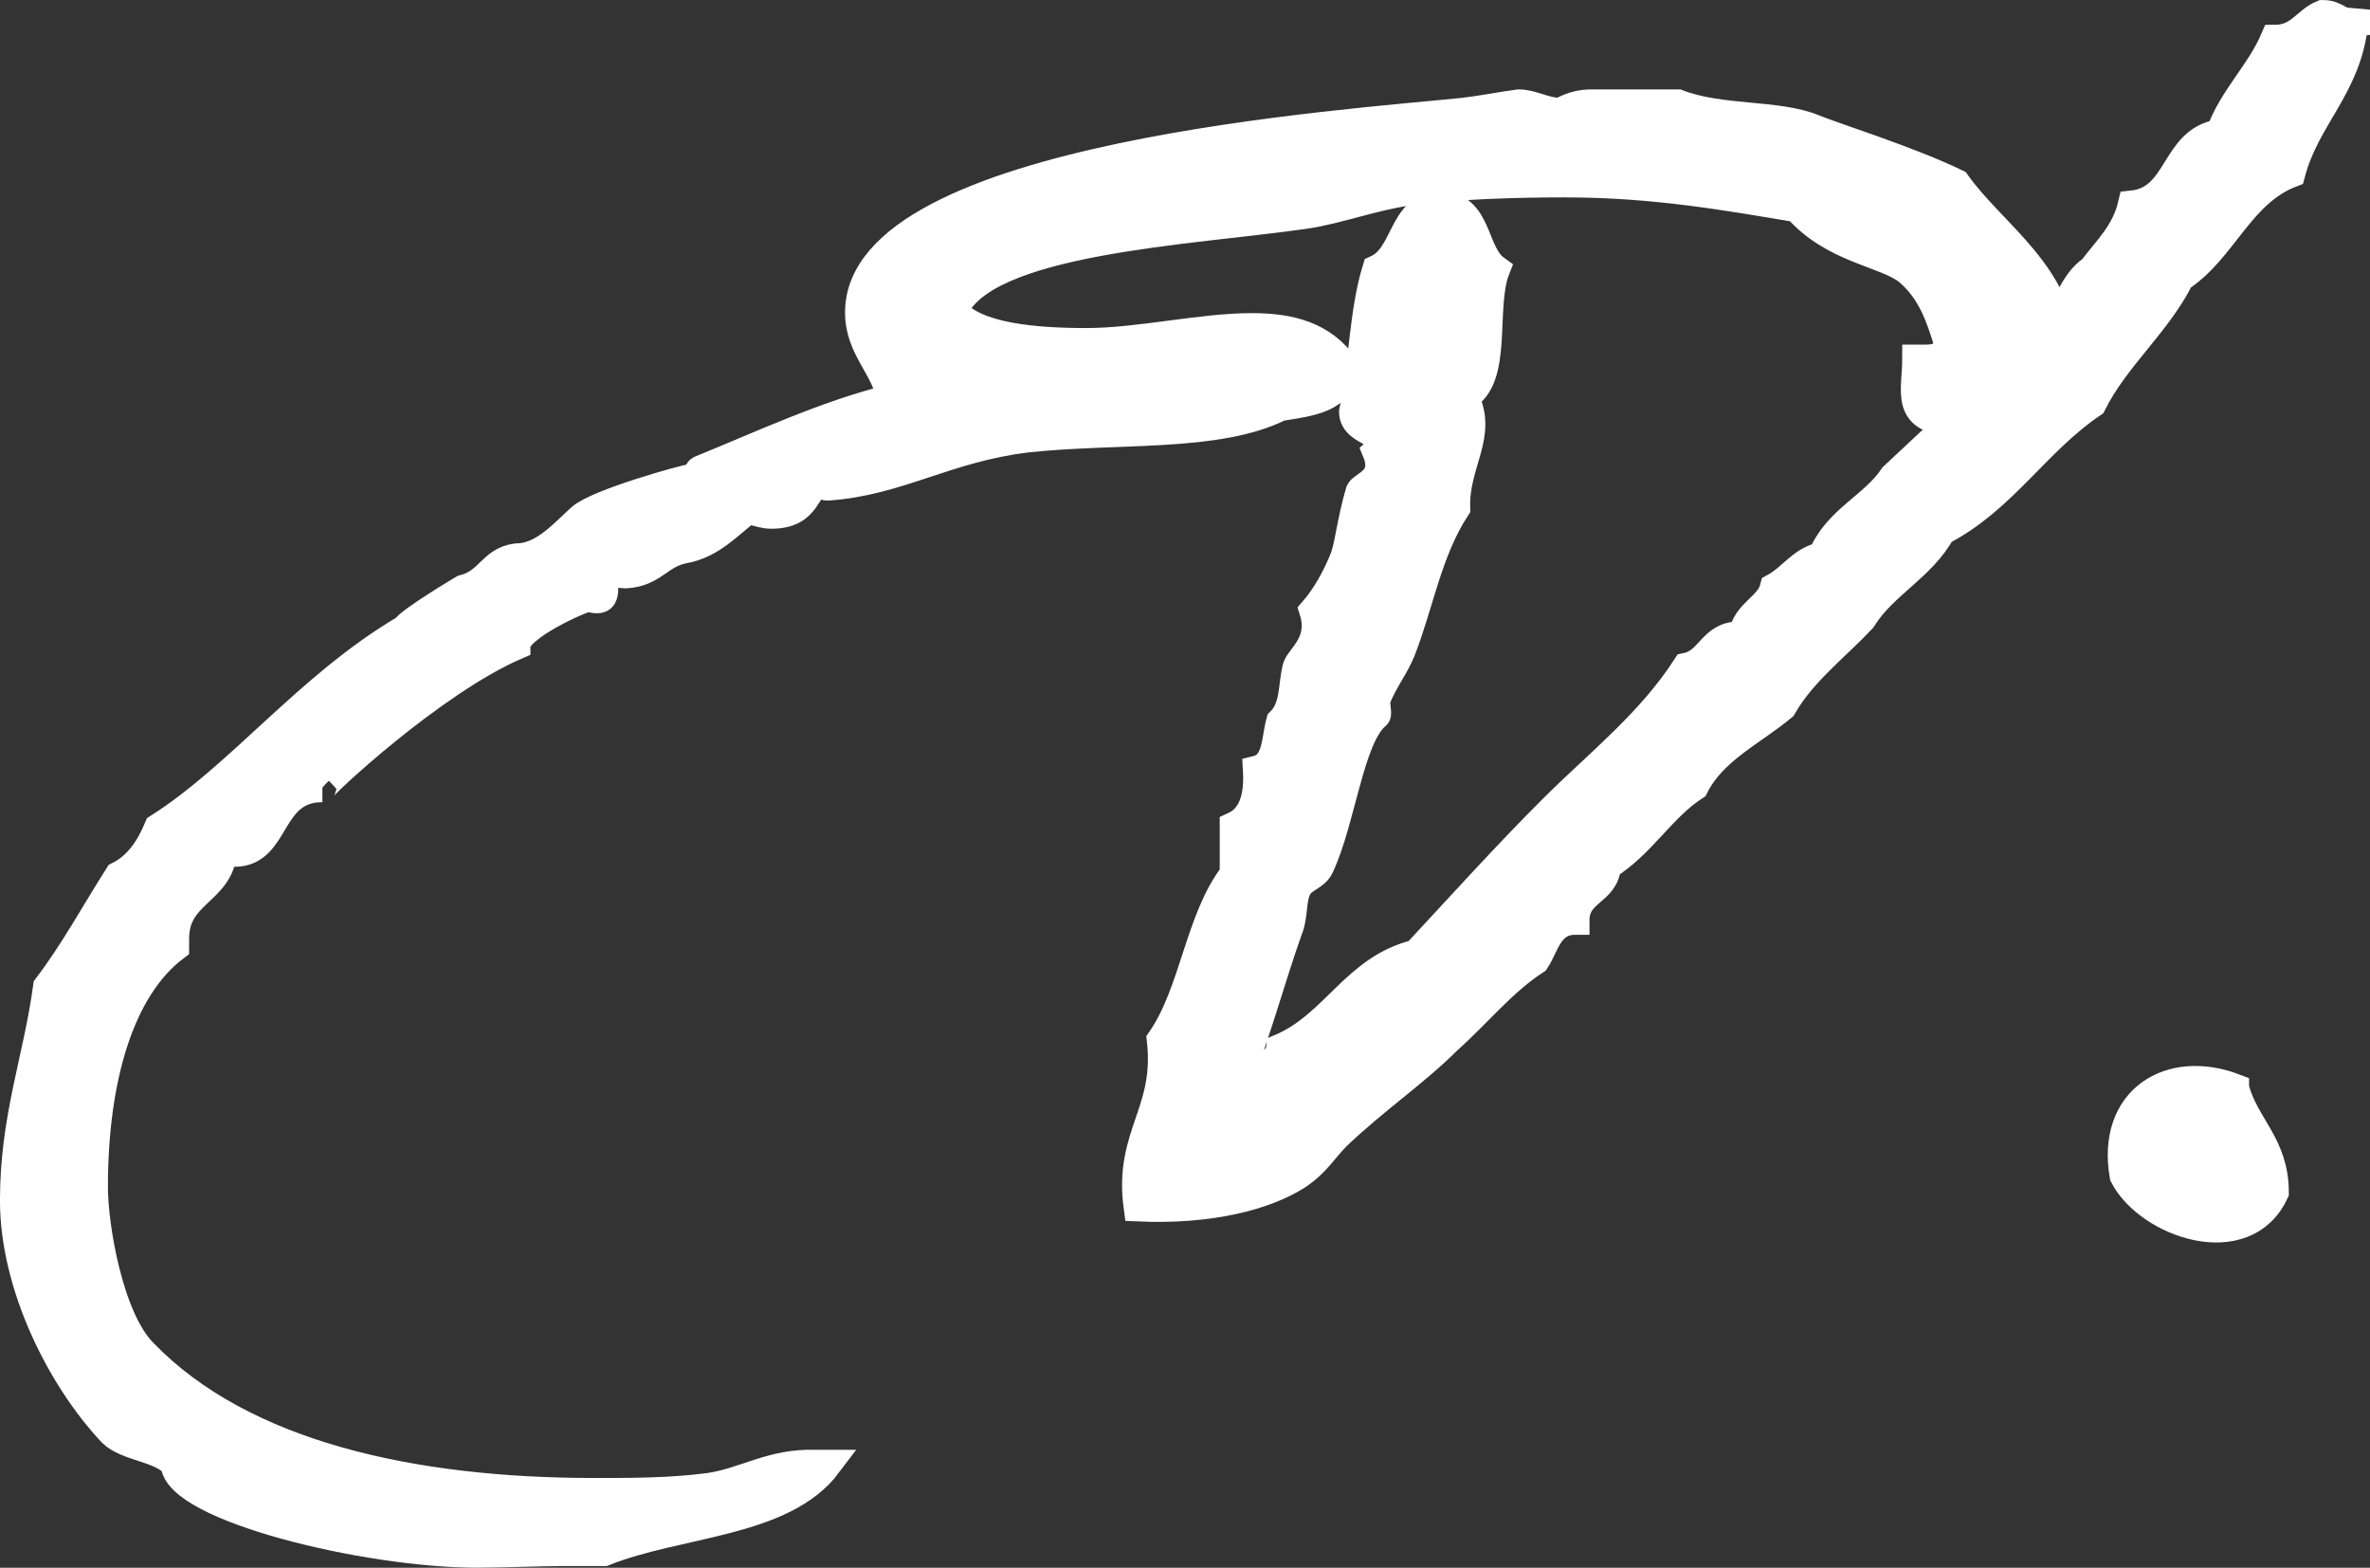
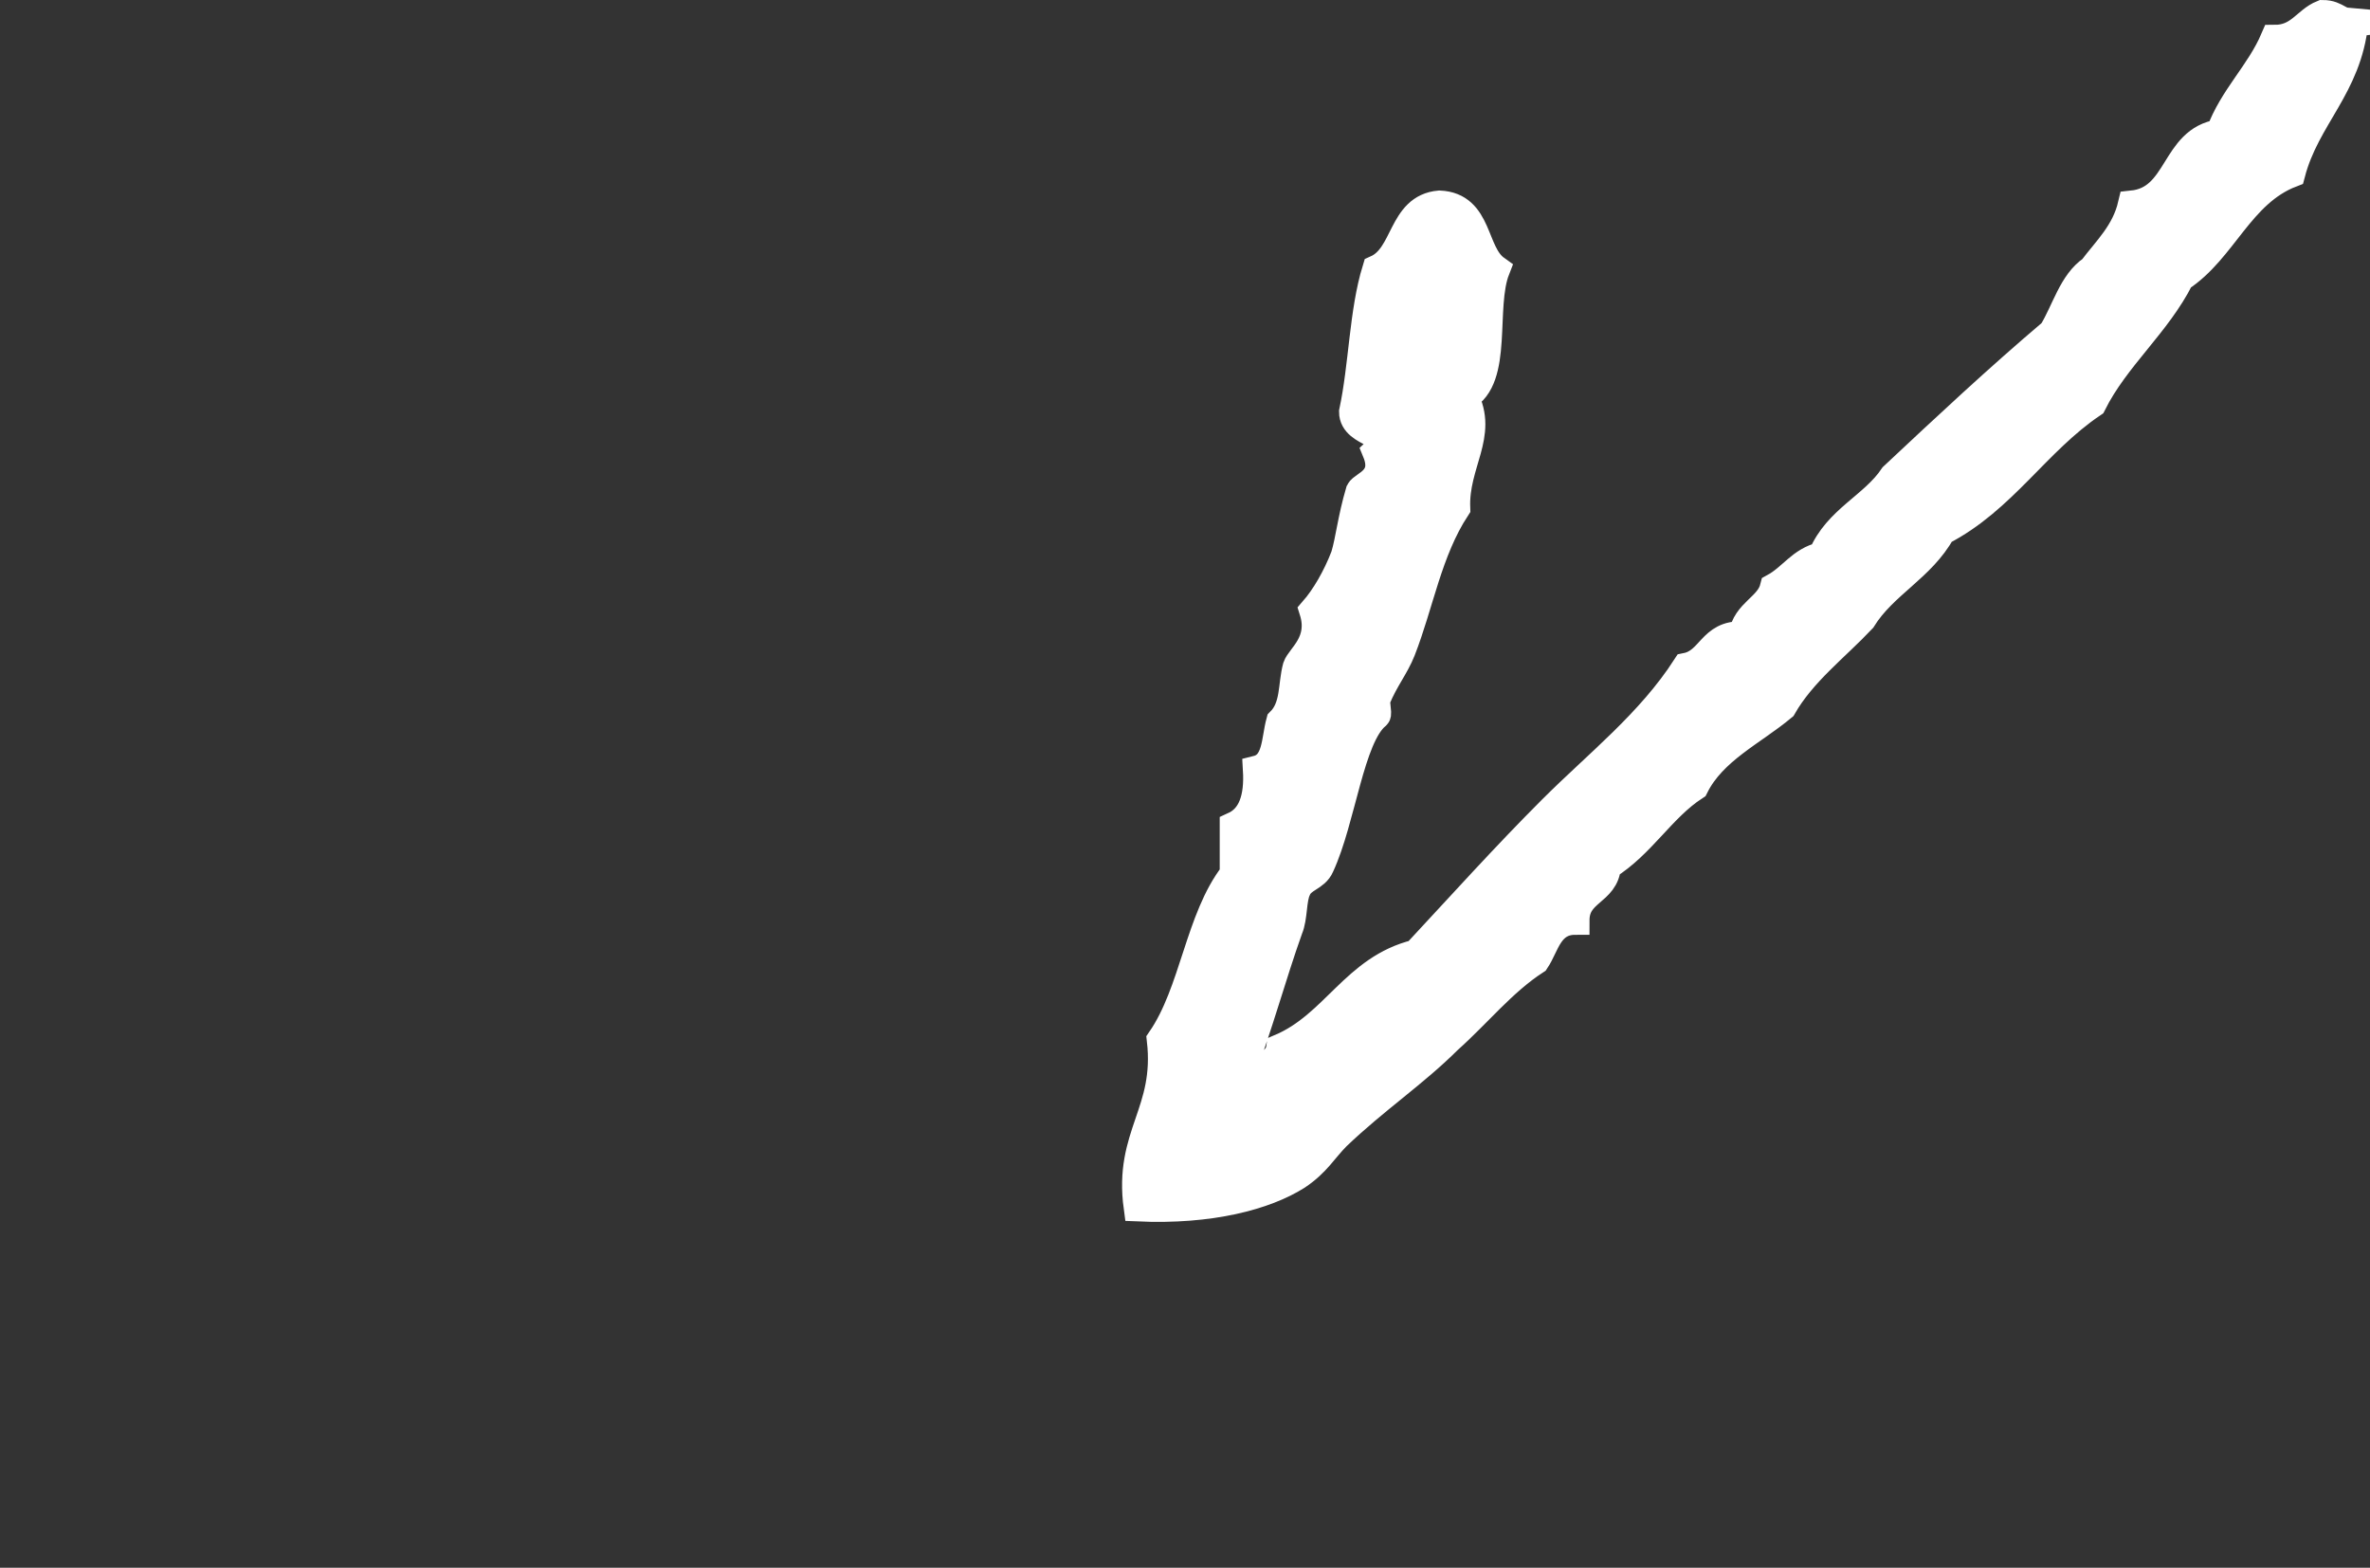
<svg xmlns="http://www.w3.org/2000/svg" id="_レイヤー_2" viewBox="0 0 83.384 55.159">
  <rect x="0" y="0" width="83.384" height="55.159" fill="#333333" stroke="none" />
  <defs>
    <style>.cls-1{fill:#fff;stroke:#fff;stroke-miterlimit:10;}</style>
  </defs>
  <g id="white">
    <g id="mark">
-       <path class="cls-1" d="m72.499,13.151c-.641.991-2.157,1.69-3.615,1.69-1.924,0-1.457-1.049-1.457-2.215h.291c.467,0,.758-.117.816-.583-.291-.934-.583-1.808-1.399-2.508-.817-.641-2.624-.758-3.906-2.215-2.449-.408-5.014-.875-8.162-.875-1.691,0-3.848.058-5.538.292-1.224.175-2.449.641-3.615.816-4.081.584-11.31.875-12.359,3.381.758.934,2.857,1.108,4.664,1.108,1.866,0,4.023-.525,5.83-.525,1.341,0,2.507.291,3.265,1.398-.117,1.108-1.166,1.224-2.274,1.399-2.215,1.108-5.713.759-8.92,1.108-2.857.349-4.489,1.515-6.996,1.69-.117,0-.175-.058-.291-.058-.525,0-.35,1.049-1.691,1.049-.233,0-.408-.059-.817-.175-.7.525-1.282,1.224-2.273,1.399-.875.175-1.049.816-2.04.874-.175,0-.35-.058-.525-.058-.466,0,0,.933-.466.933-.058,0-.175,0-.292-.058-.233,0-2.565,1.049-2.565,1.691-2.973,1.282-6.938,5.014-6.821,5.014-1.924,0-1.574,2.274-3.09,2.274-.116,0-.291-.059-.408-.059-.116,1.457-1.691,1.457-1.691,3.09v.291c-1.924,1.457-2.857,4.606-2.857,8.454,0,1.34.525,4.606,1.749,5.83,3.498,3.614,9.503,4.897,15.857,4.897,1.341,0,2.682,0,4.023-.175,1.282-.175,2.215-.875,3.789-.816h.408c-1.574,2.098-5.247,2.04-7.871,3.089h-1.282c-1.108,0-2.157.058-3.206.058-3.906,0-10.552-1.632-10.611-3.147-.525-.584-1.691-.584-2.215-1.108-1.807-1.923-3.439-5.188-3.439-8.162,0-2.915.816-4.955,1.166-7.52.933-1.224,1.691-2.624,2.507-3.906.7-.35,1.107-.991,1.399-1.69,2.857-1.808,5.305-5.015,8.686-6.997.175-.291,2.04-1.399,2.04-1.399.933-.233.992-.991,1.866-1.107.933,0,1.633-.816,2.274-1.399.583-.525,3.731-1.399,3.906-1.399.291-.058.175-.233.291-.291,2.157-.875,4.372-1.924,6.705-2.507-.175-1.108-1.108-1.749-1.108-3.031,0-5.539,17.431-6.647,21.279-7.055.525-.058,1.457-.233,1.924-.292.467,0,.933.292,1.399.292.175,0,.466-.292,1.166-.292h3.031c1.516.584,3.498.35,4.781.875.7.292,3.323,1.107,5.014,1.924,1.282,1.807,3.731,3.264,3.731,6.005,0,.233,0,.466-.058.7Z" />
      <path class="cls-1" d="m82.823.791c-.233,2.274-1.691,3.323-2.215,5.305-1.808.7-2.39,2.682-3.906,3.673-.817,1.632-2.274,2.798-3.09,4.431-1.982,1.34-3.148,3.381-5.305,4.489-.7,1.282-2.04,1.865-2.798,3.089-.933.992-2.099,1.866-2.799,3.09-1.049.875-2.448,1.515-3.09,2.798-1.166.759-1.866,2.041-3.089,2.799-.058.933-1.108.875-1.108,1.924-.933,0-1.049.875-1.399,1.399-1.166.758-2.04,1.865-3.089,2.799-1.166,1.165-2.565,2.098-3.906,3.381-.467.466-.7.933-1.399,1.399-1.108.699-3.031,1.223-5.597,1.107-.35-2.566,1.107-3.323.816-5.888,1.166-1.691,1.341-4.256,2.565-5.83v-1.691c.641-.291.875-.991.816-1.982.7-.175.641-1.049.816-1.69.525-.525.408-1.283.583-1.924.116-.35.933-.875.583-1.982.408-.467.817-1.166,1.108-1.924.175-.583.233-1.282.525-2.274.116-.233.991-.408.583-1.399.758-.7-.816-.583-.816-1.399.35-1.632.35-3.497.816-5.014,1.049-.467.875-2.157,2.215-2.274,1.399.059,1.166,1.691,1.983,2.274-.525,1.341.116,3.848-1.108,4.489.7,1.341-.35,2.332-.291,3.906-.991,1.516-1.283,3.381-1.924,5.015-.233.583-.583.991-.875,1.69-.058.117.058.525,0,.583-.933.759-1.224,3.673-1.982,5.305-.175.408-.641.408-.816.817-.175.35-.116.991-.291,1.399-.583,1.632-1.049,3.381-1.691,5.071.175.408.408-.116.874,0,.117-.408.467-.466.525-.875,1.924-.816,2.624-2.798,4.781-3.322,1.574-1.691,3.148-3.44,4.781-5.072s3.44-3.031,4.722-5.014c.875-.175.875-1.166,1.982-1.107.117-.817.933-.992,1.108-1.691.641-.35.933-.933,1.691-1.107.525-1.282,1.807-1.749,2.507-2.799,1.866-1.749,3.673-3.439,5.597-5.071.466-.759.7-1.749,1.399-2.216.525-.7,1.166-1.282,1.399-2.274,1.691-.175,1.457-2.274,3.089-2.507.467-1.282,1.399-2.099,1.924-3.323.875,0,1.108-.641,1.691-.874.525,0,.583.349,1.108.291Z" />
-       <path class="cls-1" d="m78.629,38.277c.35,1.341,1.399,1.982,1.399,3.673-1.049,2.274-4.43,1.107-5.305-.583-.467-2.683,1.632-3.965,3.906-3.09Z" />
    </g>
  </g>
</svg>